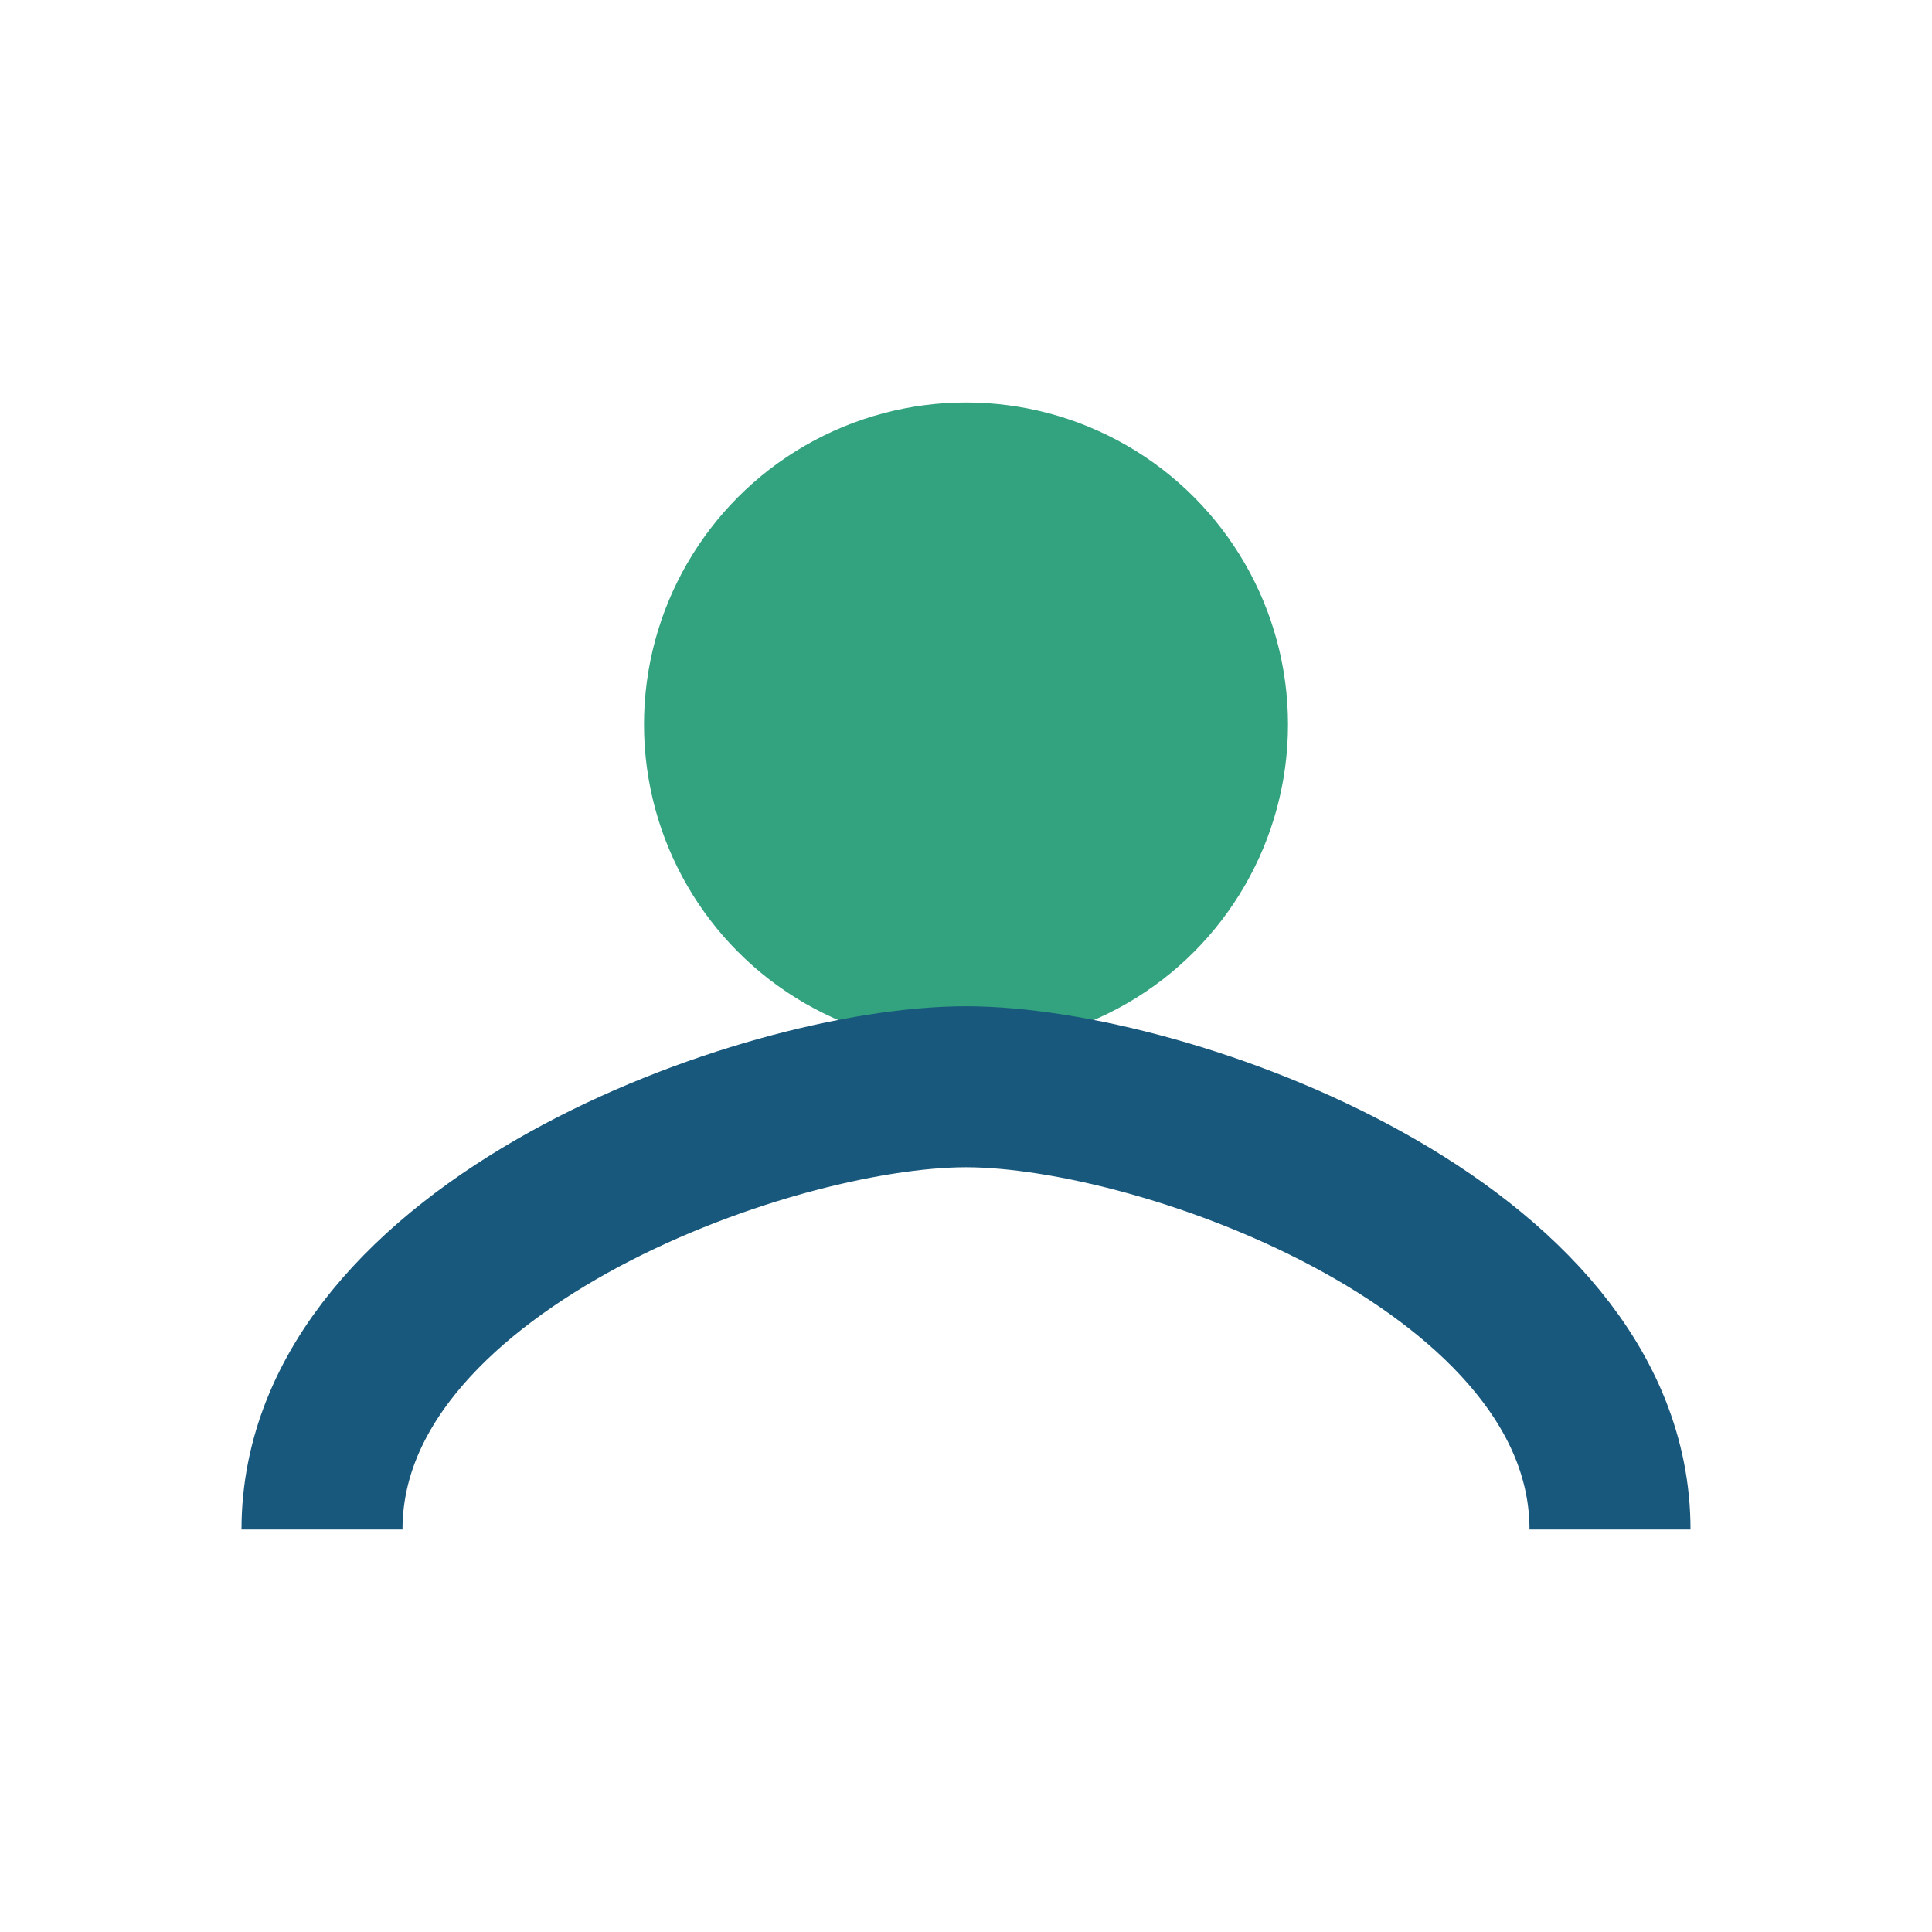
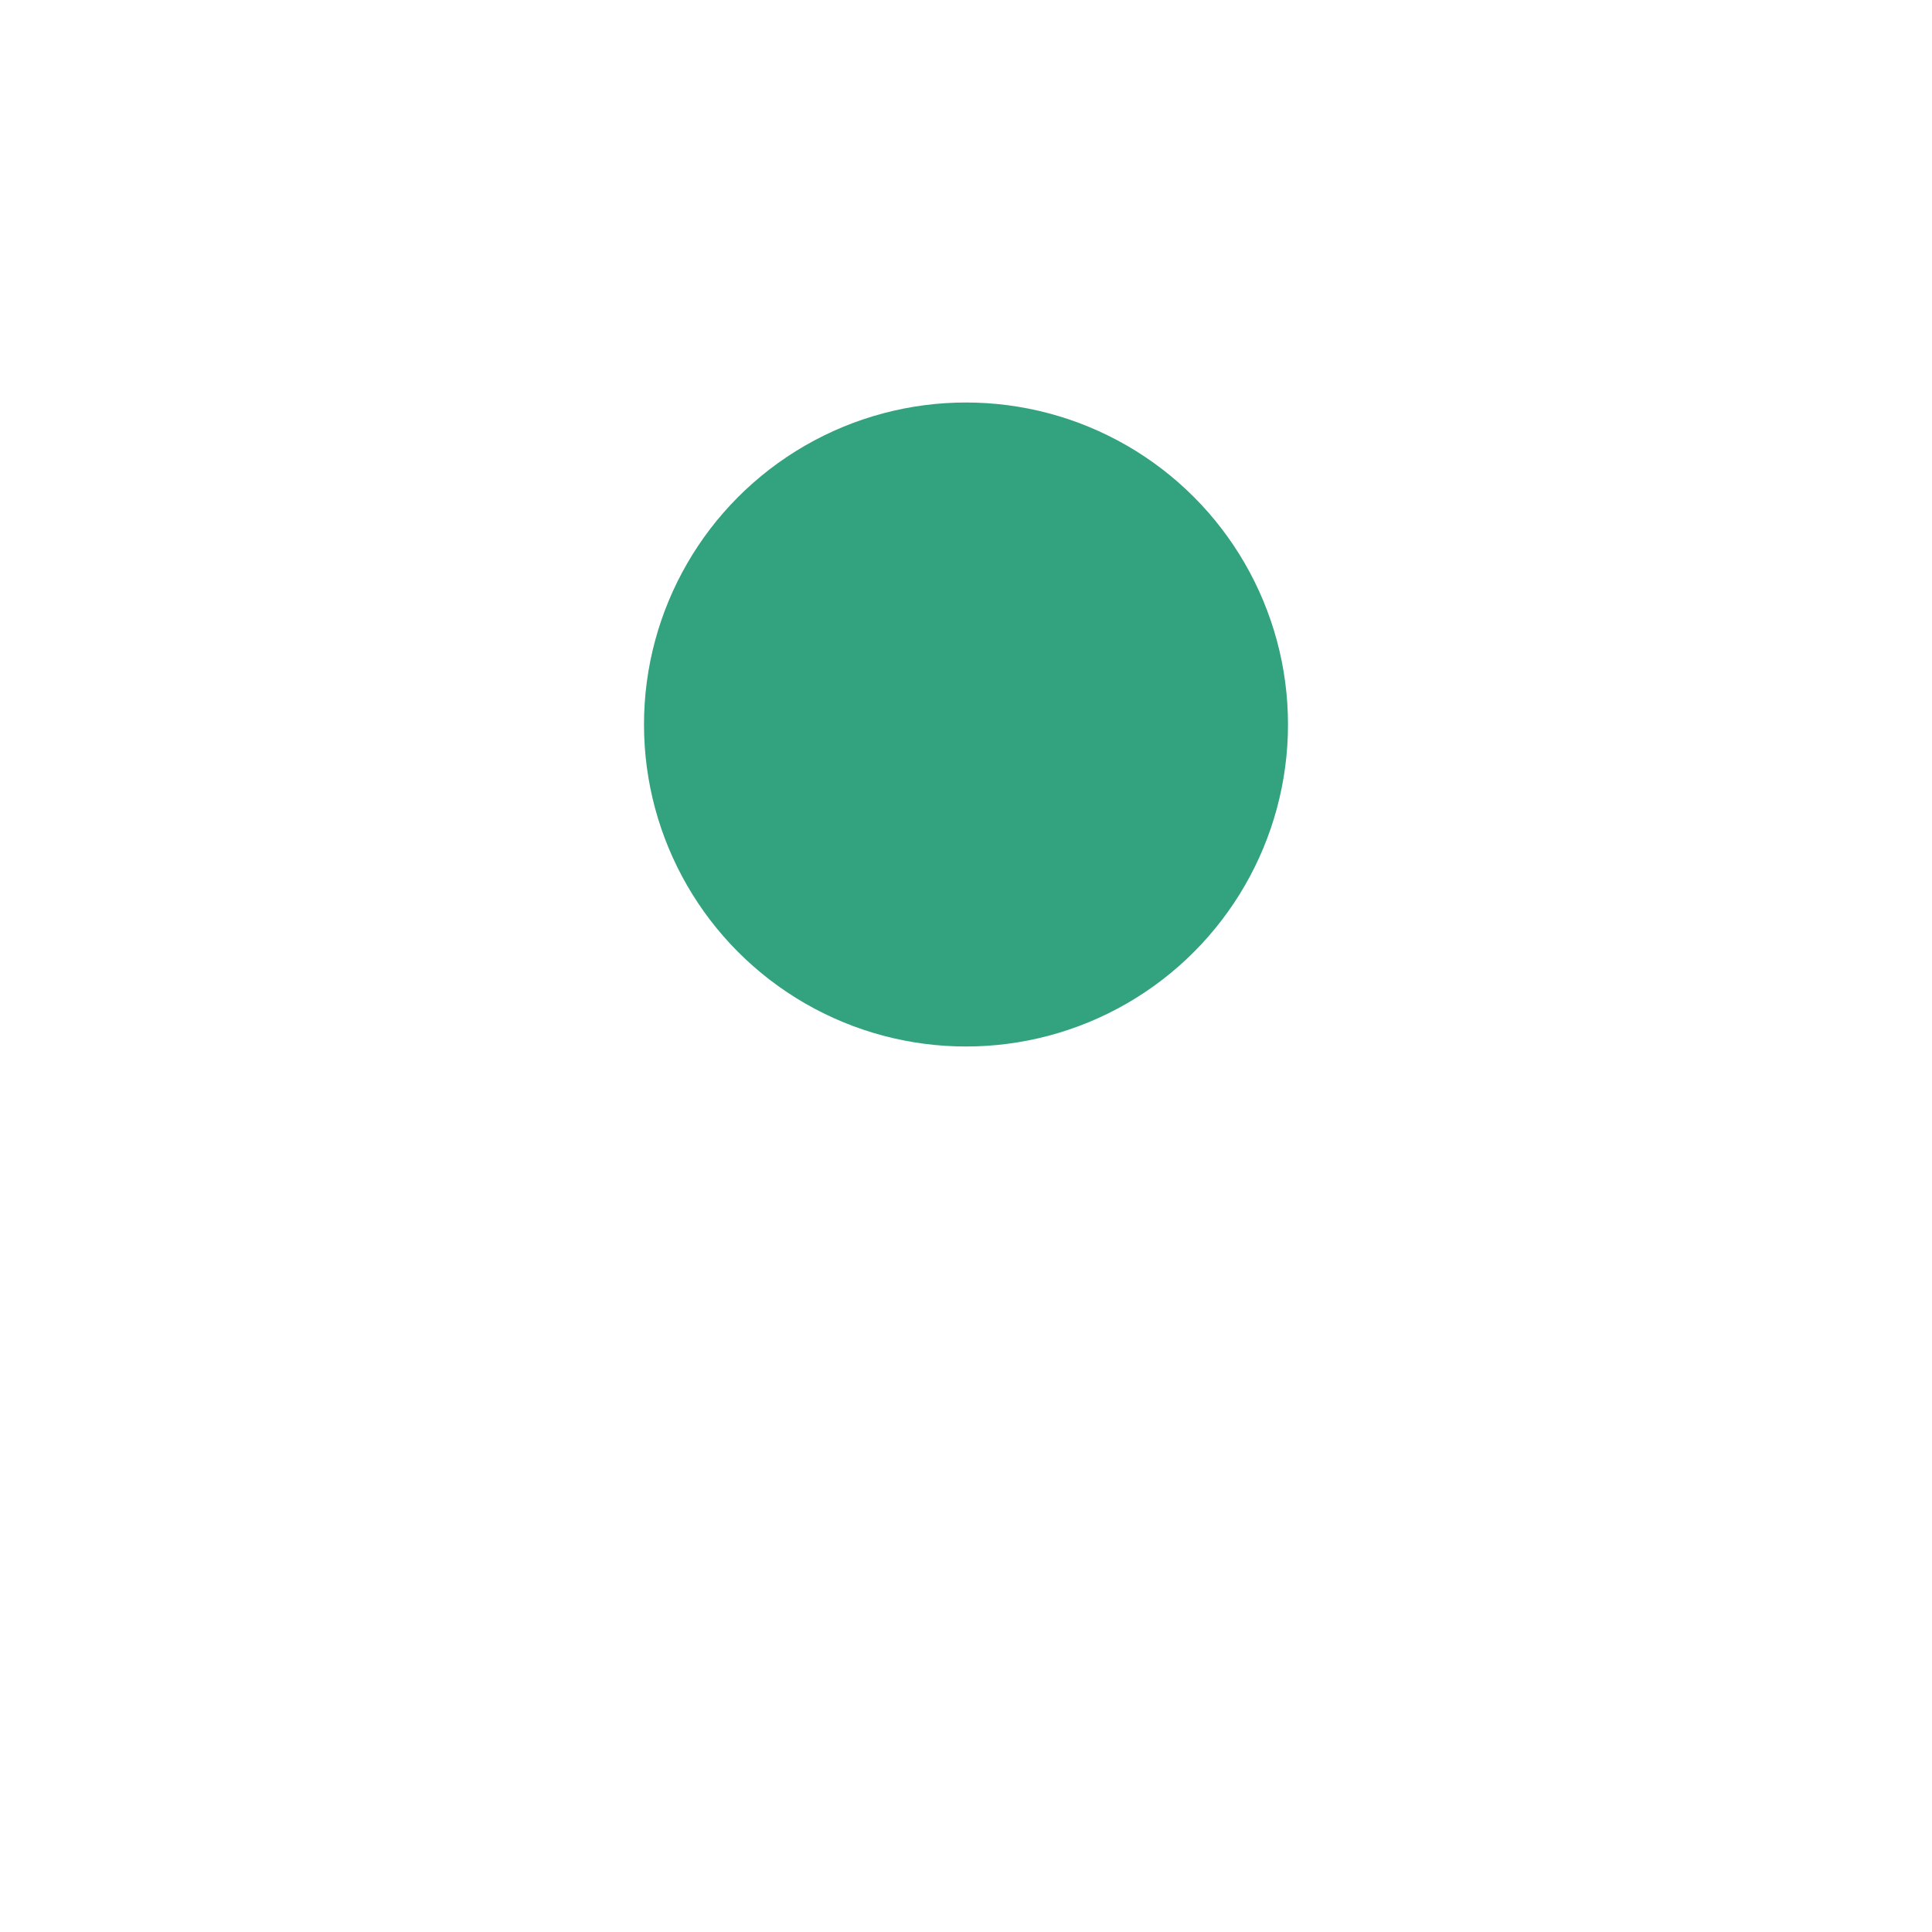
<svg xmlns="http://www.w3.org/2000/svg" width="24" height="24" viewBox="0 0 24 24">
  <circle cx="12" cy="9" r="4" fill="#33A27F" />
-   <path d="M4 19c0-3.5 5.5-5.5 8-5.5s8 2 8 5.5" fill="none" stroke="#19587D" stroke-width="2" />
</svg>